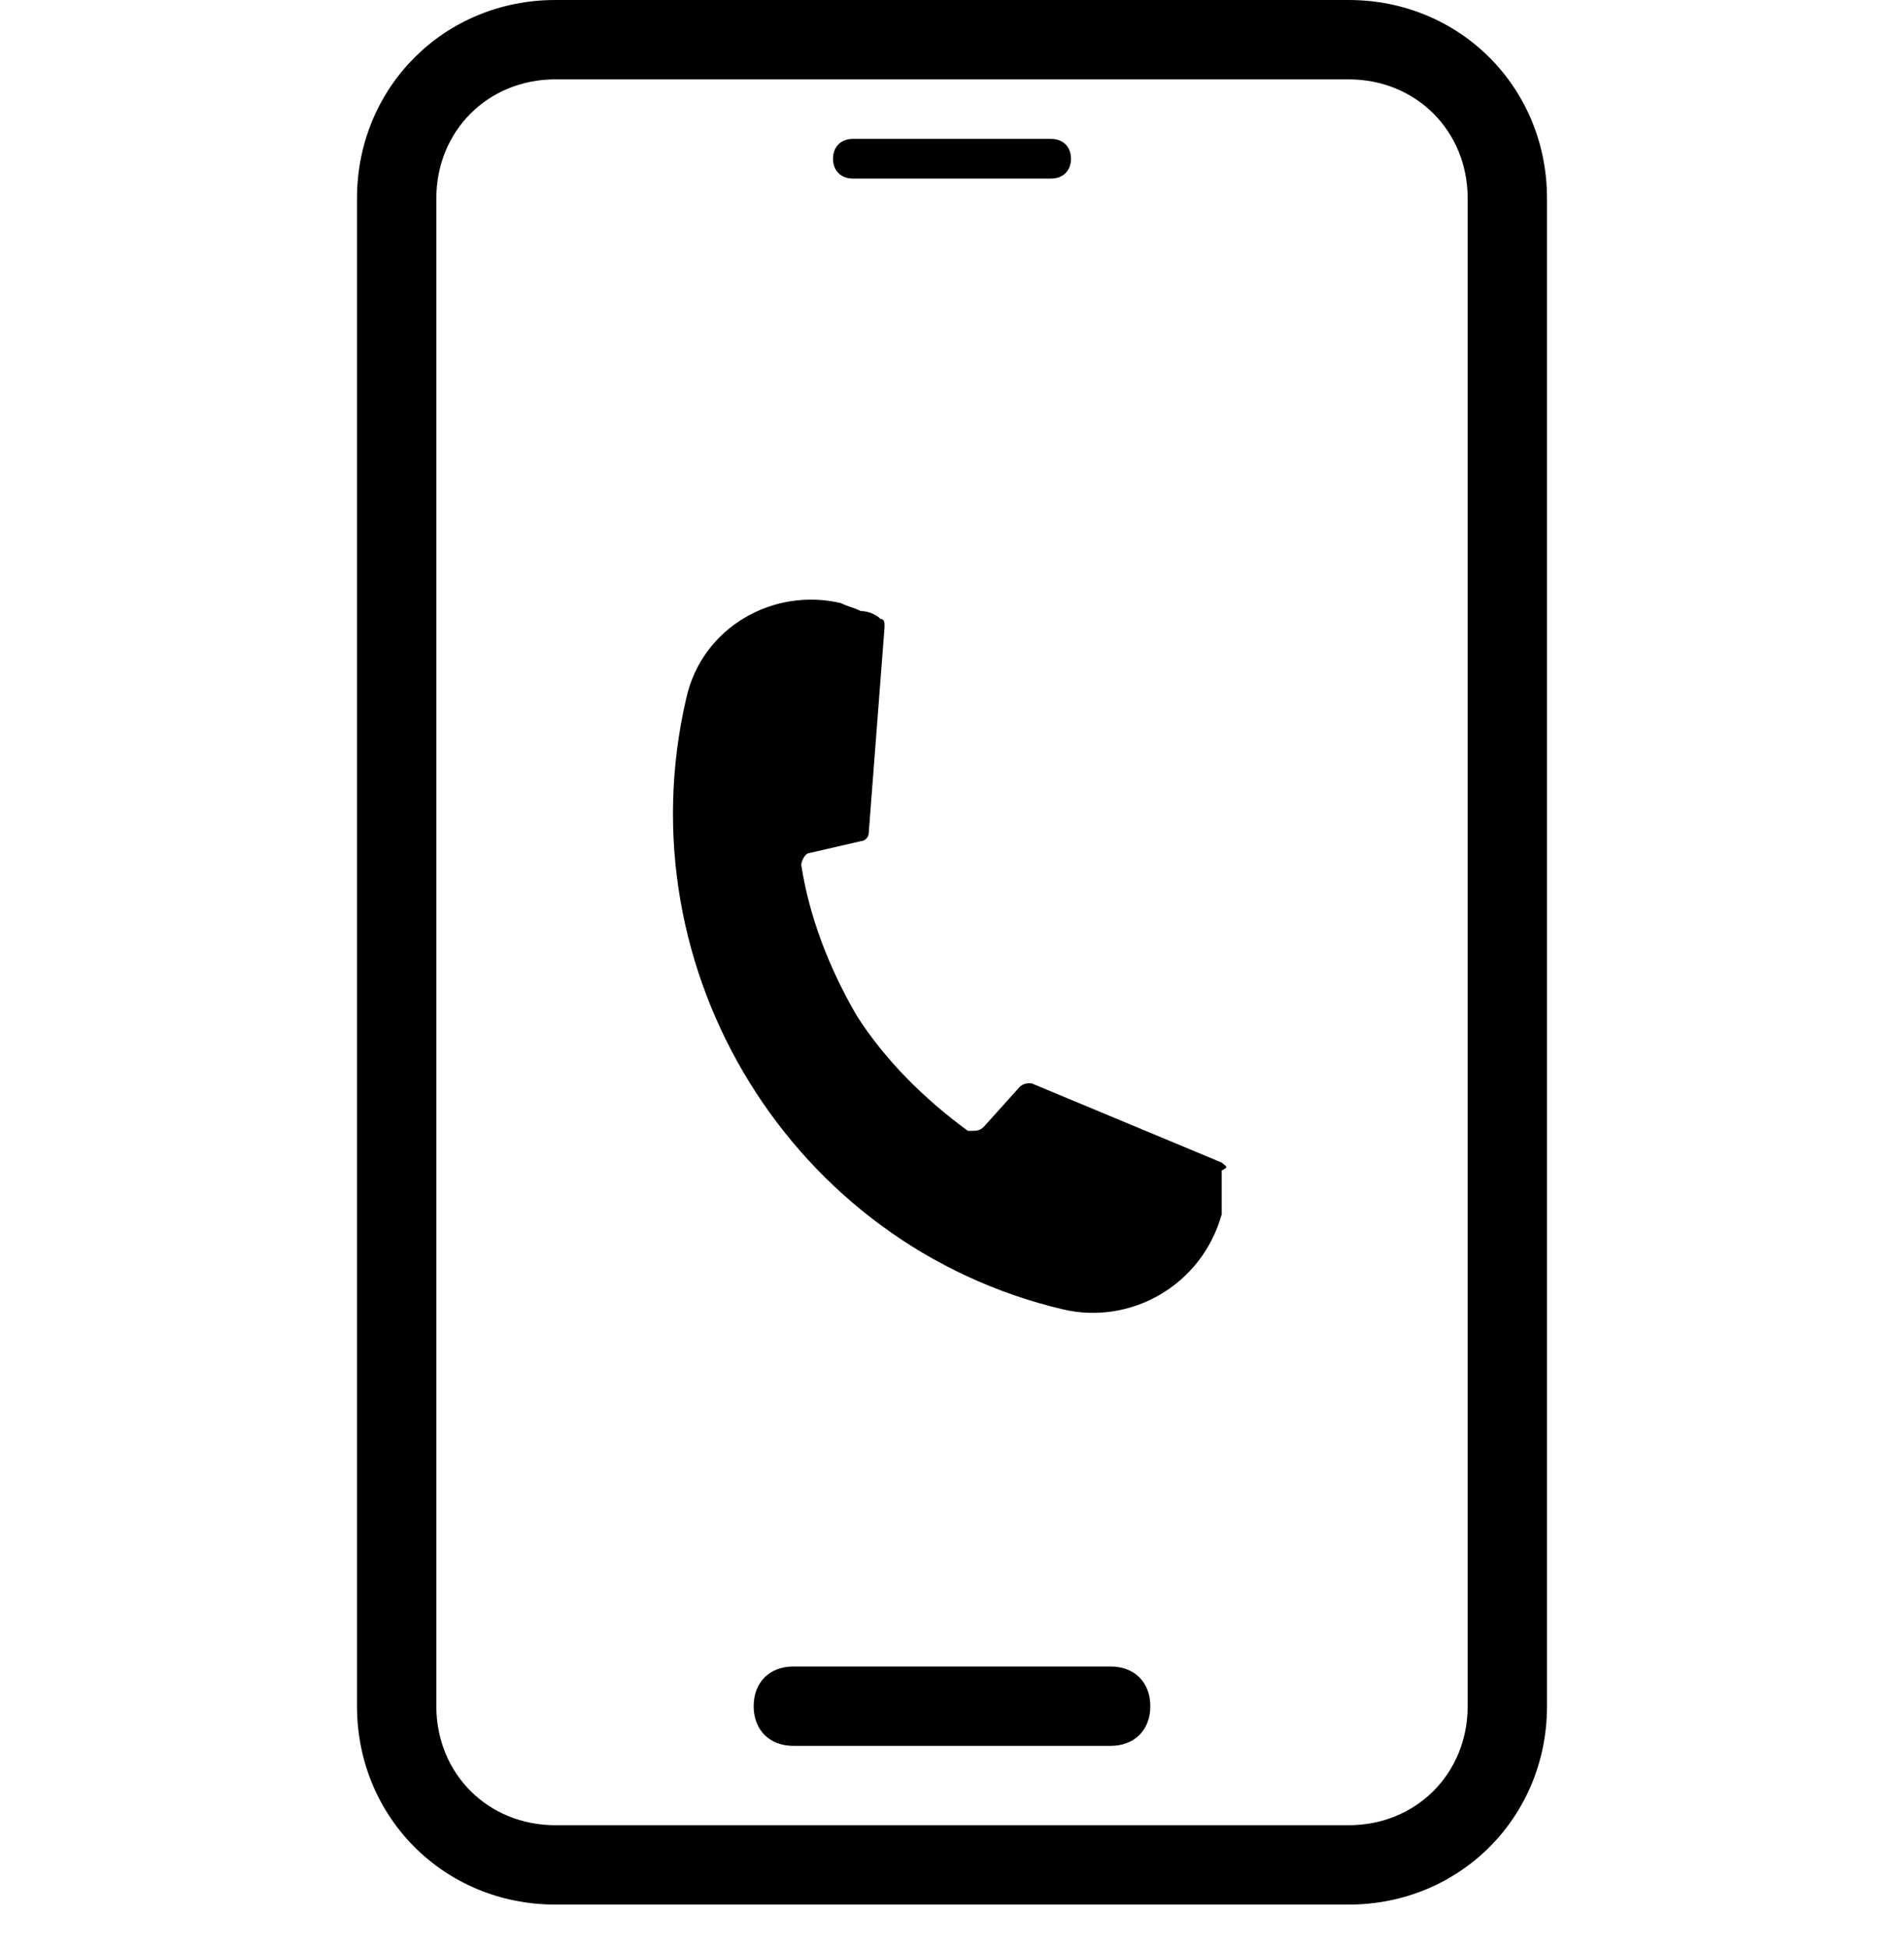
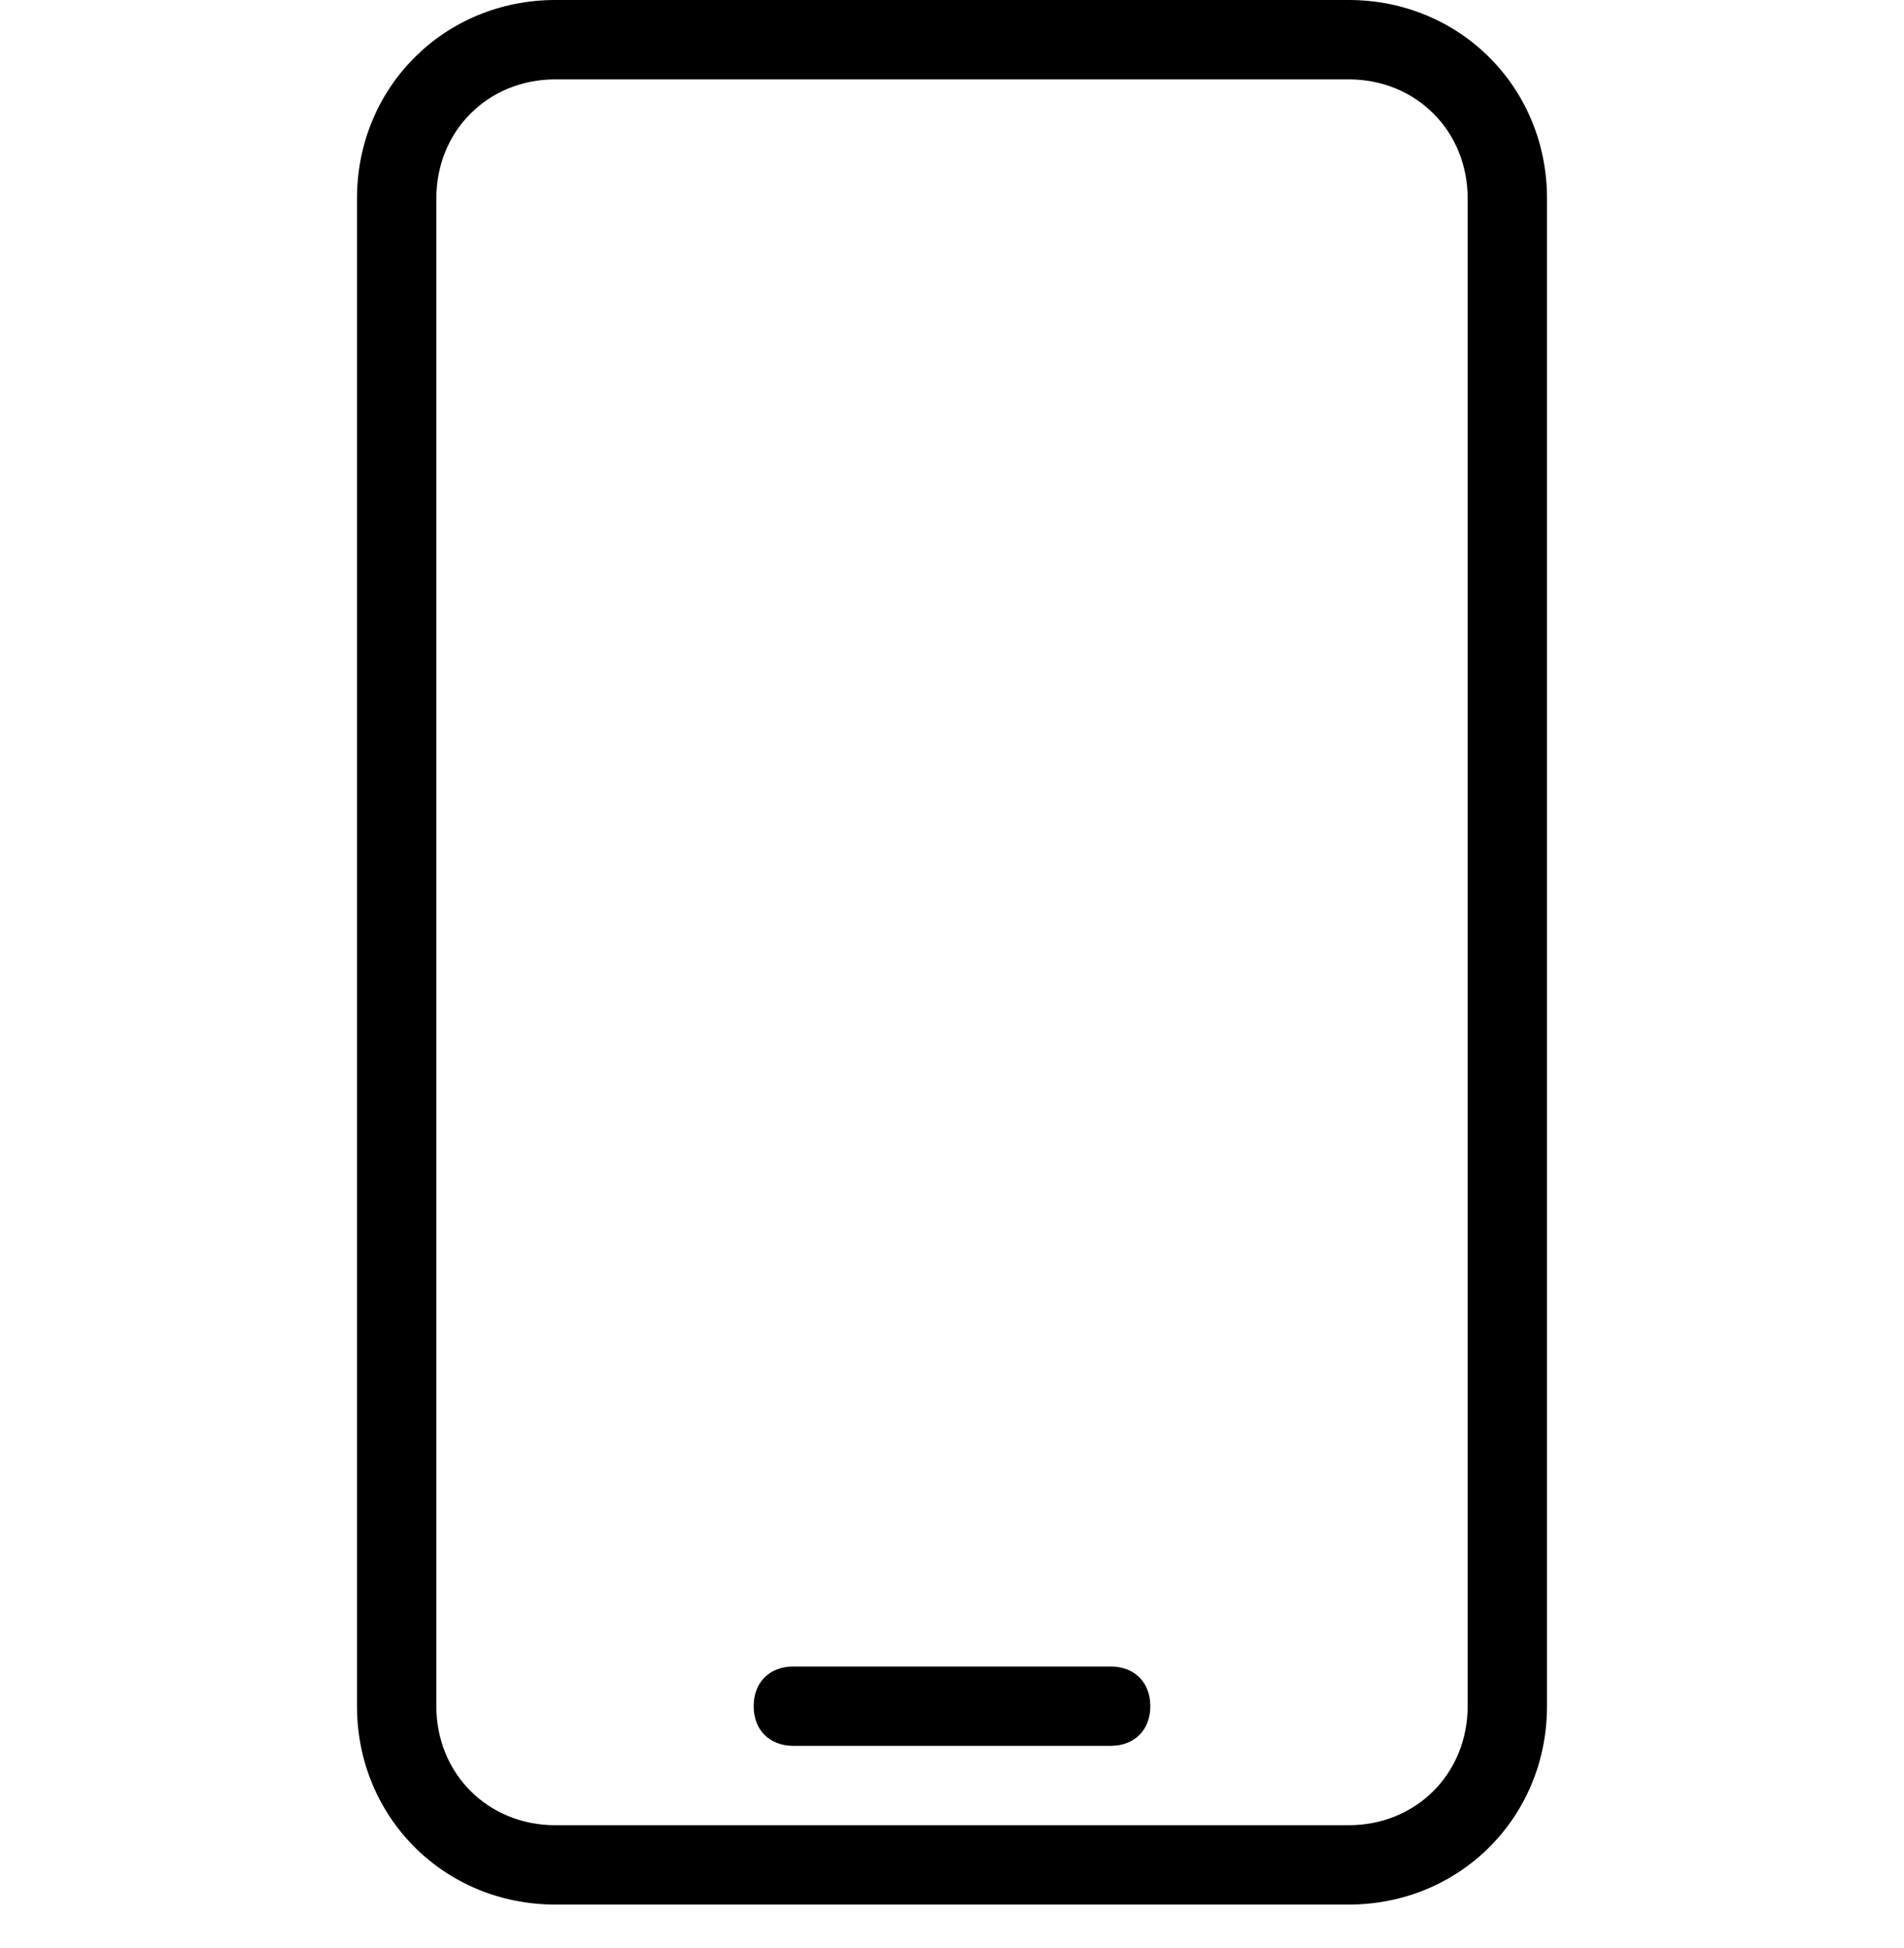
<svg xmlns="http://www.w3.org/2000/svg" version="1.1" id="Layer_1" x="0px" y="0px" viewBox="0 0 48 49.1" style="enable-background:new 0 0 48 49.1;" xml:space="preserve">
-   <path d="M30.8,29.3l-4.8-2l0,0c-0.1,0-0.2,0-0.3,0.1l-0.9,1c-0.1,0.1-0.2,0.1-0.3,0.1c0,0,0,0-0.1,0c-1.1-0.8-2.1-1.8-2.8-2.9  c-0.7-1.2-1.2-2.5-1.4-3.8c0-0.1,0.1-0.3,0.2-0.3l1.3-0.3c0.1,0,0.2-0.1,0.2-0.2l0.4-5.2c0-0.1,0-0.2-0.1-0.2  c-0.1-0.1-0.3-0.2-0.5-0.2c-0.2-0.1-0.3-0.1-0.5-0.2c-1.7-0.4-3.5,0.6-3.9,2.4C15.7,24.5,20,31.4,26.8,33l0,0c1.7,0.4,3.5-0.6,4-2.4  c0-0.2,0-0.4,0-0.6s0-0.3,0-0.5C31,29.4,30.9,29.4,30.8,29.3z" />
  <path d="M34,0H14c-2.8,0-5,2.2-5,5v38c0,2.8,2.2,5,5,5h20c2.8,0,5-2.2,5-5V5C39,2.2,36.8,0,34,0z M37,43c0,1.7-1.3,3-3,3H14  c-1.7,0-3-1.3-3-3V5c0-1.7,1.3-3,3-3h20c1.7,0,3,1.3,3,3V43z" />
  <path d="M28,42h-8c-0.6,0-1,0.4-1,1s0.4,1,1,1h8c0.6,0,1-0.4,1-1S28.6,42,28,42z" />
-   <path d="M21.5,4.5h5C26.8,4.5,27,4.3,27,4s-0.2-0.5-0.5-0.5h-5C21.2,3.5,21,3.7,21,4C21,4.3,21.2,4.5,21.5,4.5z" />
</svg>